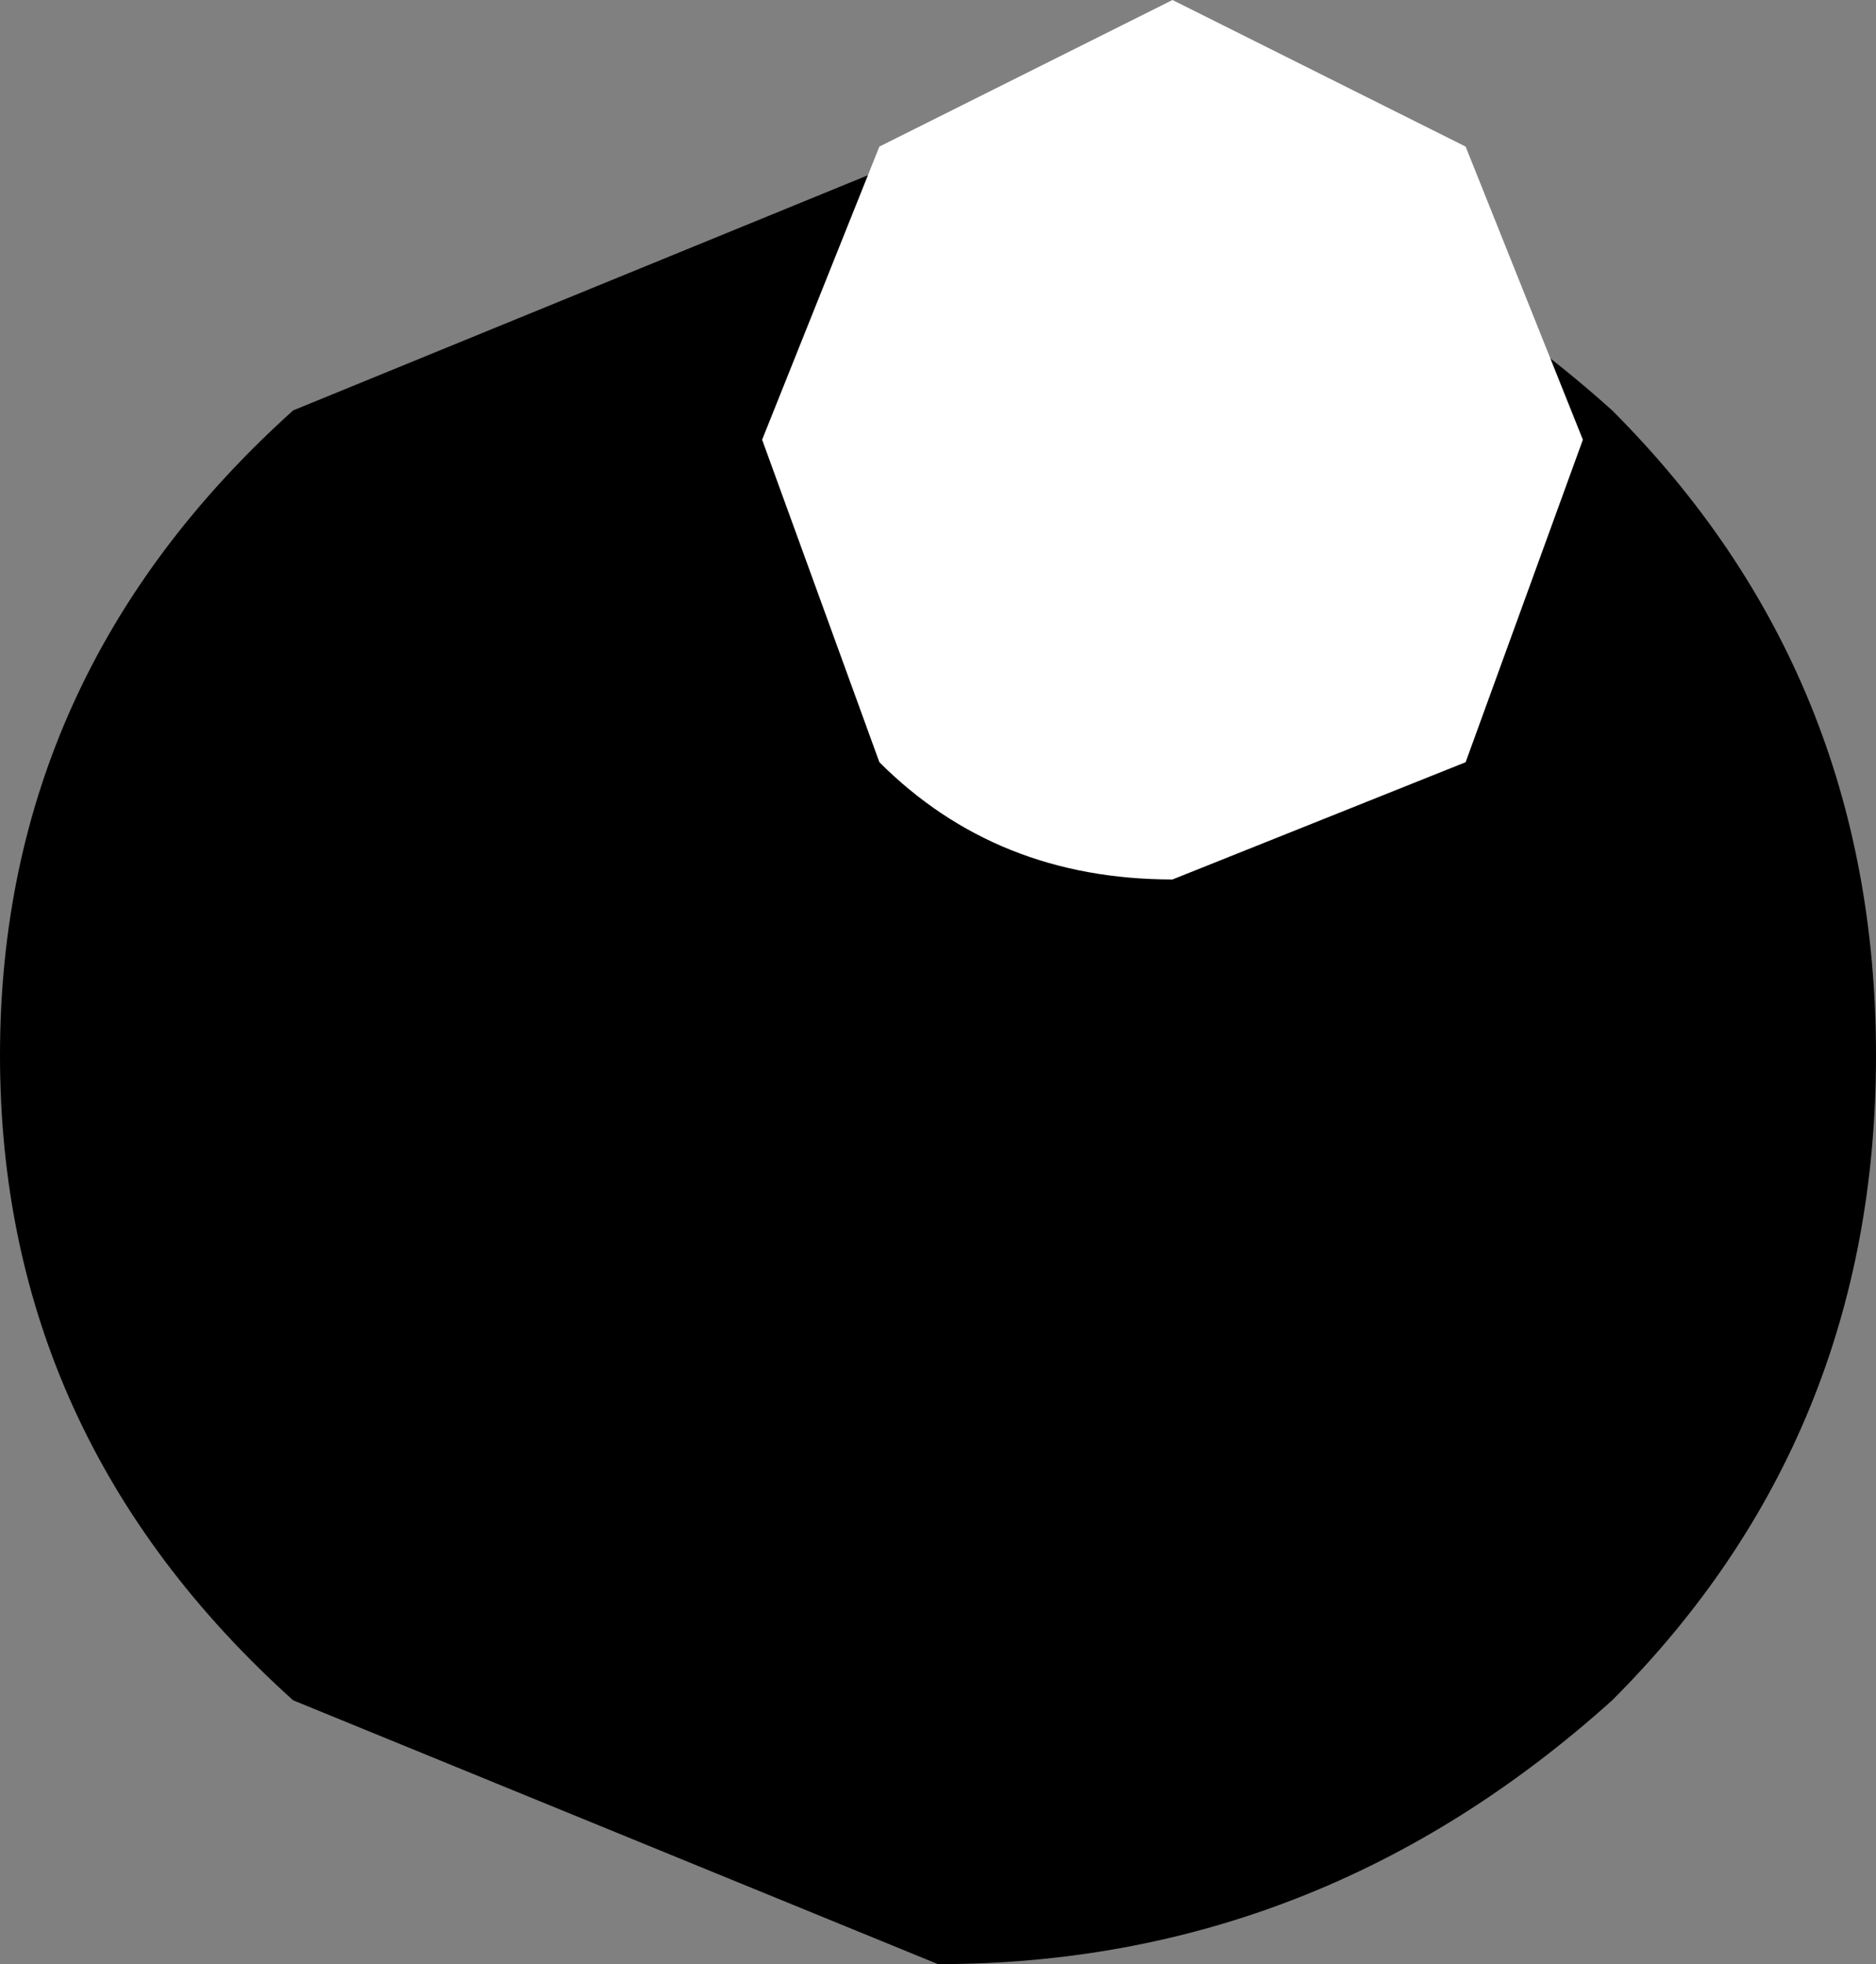
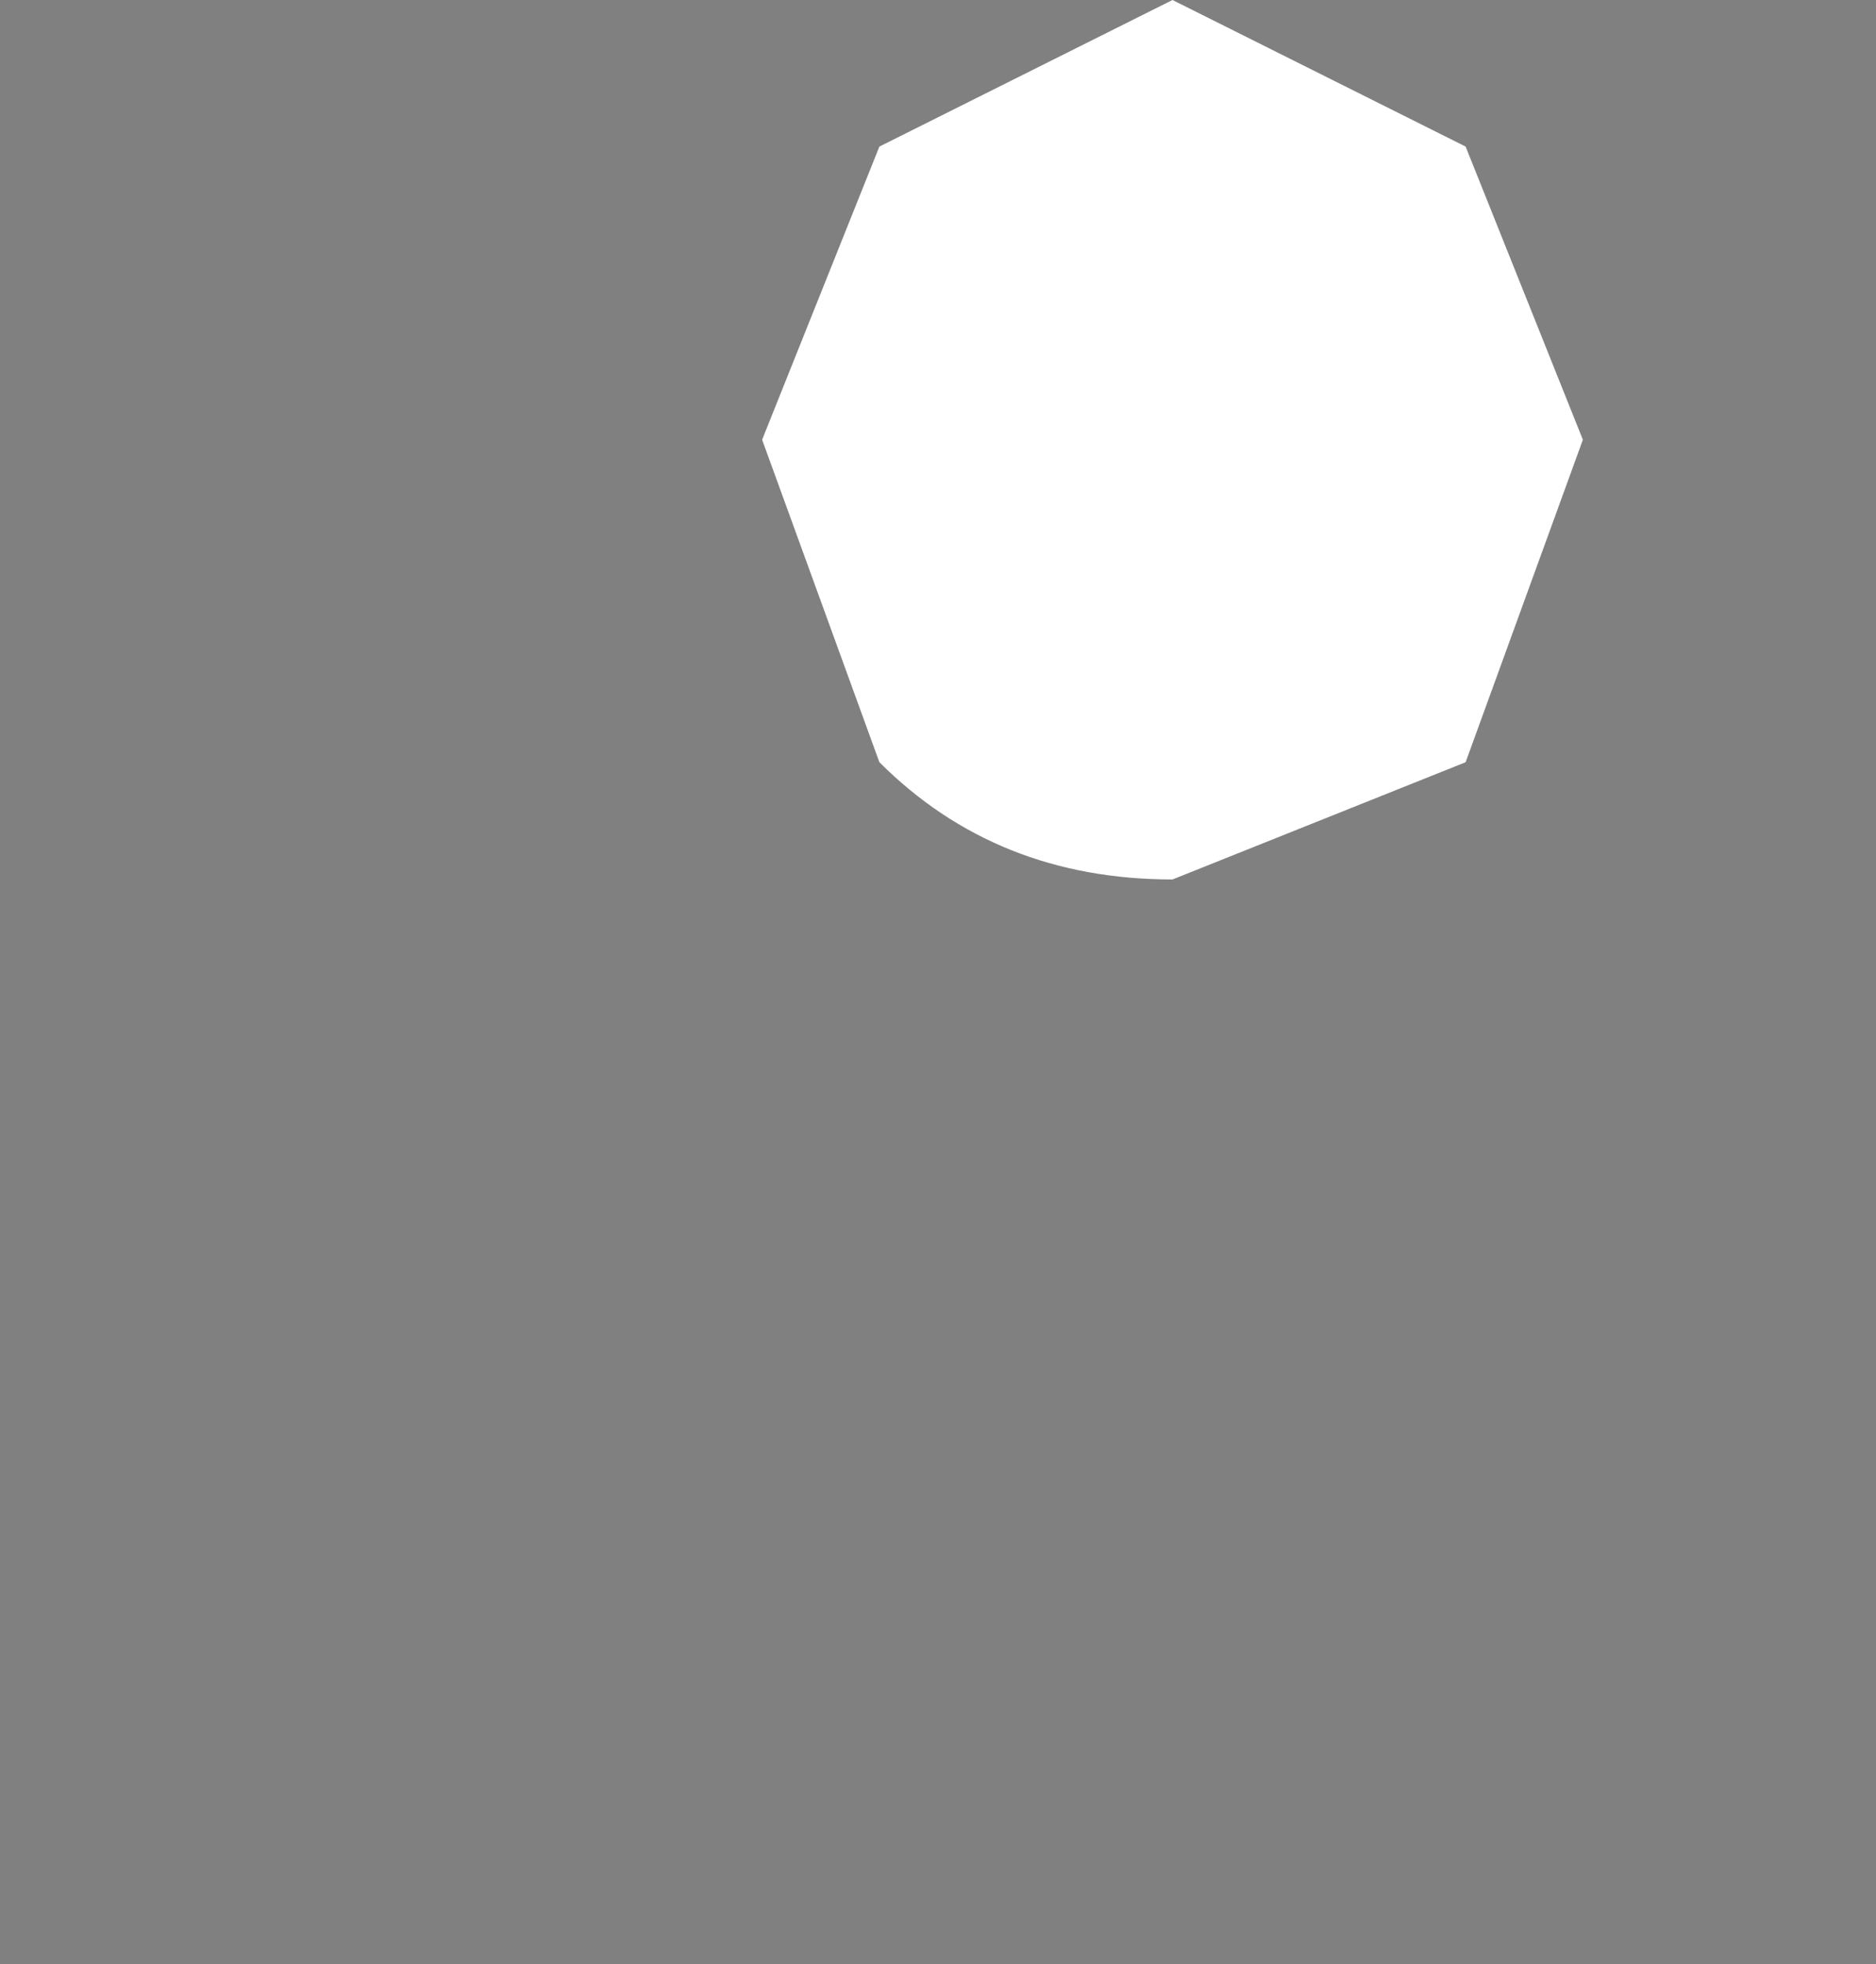
<svg xmlns="http://www.w3.org/2000/svg" height="3.35px" width="3.2px">
  <rect width="100%" height="100%" fill="#808080" stroke="none" />
  <g transform="matrix(1.0, 0.0, 0.0, 1.0, 1.55, 1.8)">
-     <path d="M0.05 -1.55 Q0.7 -1.55 1.2 -1.1 1.65 -0.65 1.65 0.0 1.65 0.65 1.2 1.1 0.7 1.55 0.05 1.55 L-1.05 1.1 Q-1.55 0.65 -1.55 0.0 -1.55 -0.65 -1.05 -1.1 L0.05 -1.55" fill="#000000" fill-rule="evenodd" stroke="none" />
    <path d="M0.95 -0.5 L0.45 -0.3 Q0.15 -0.3 -0.05 -0.5 L-0.25 -1.05 -0.05 -1.55 0.45 -1.8 0.95 -1.55 1.15 -1.05 0.95 -0.5" fill="#ffffff" fill-rule="evenodd" stroke="none" />
  </g>
</svg>